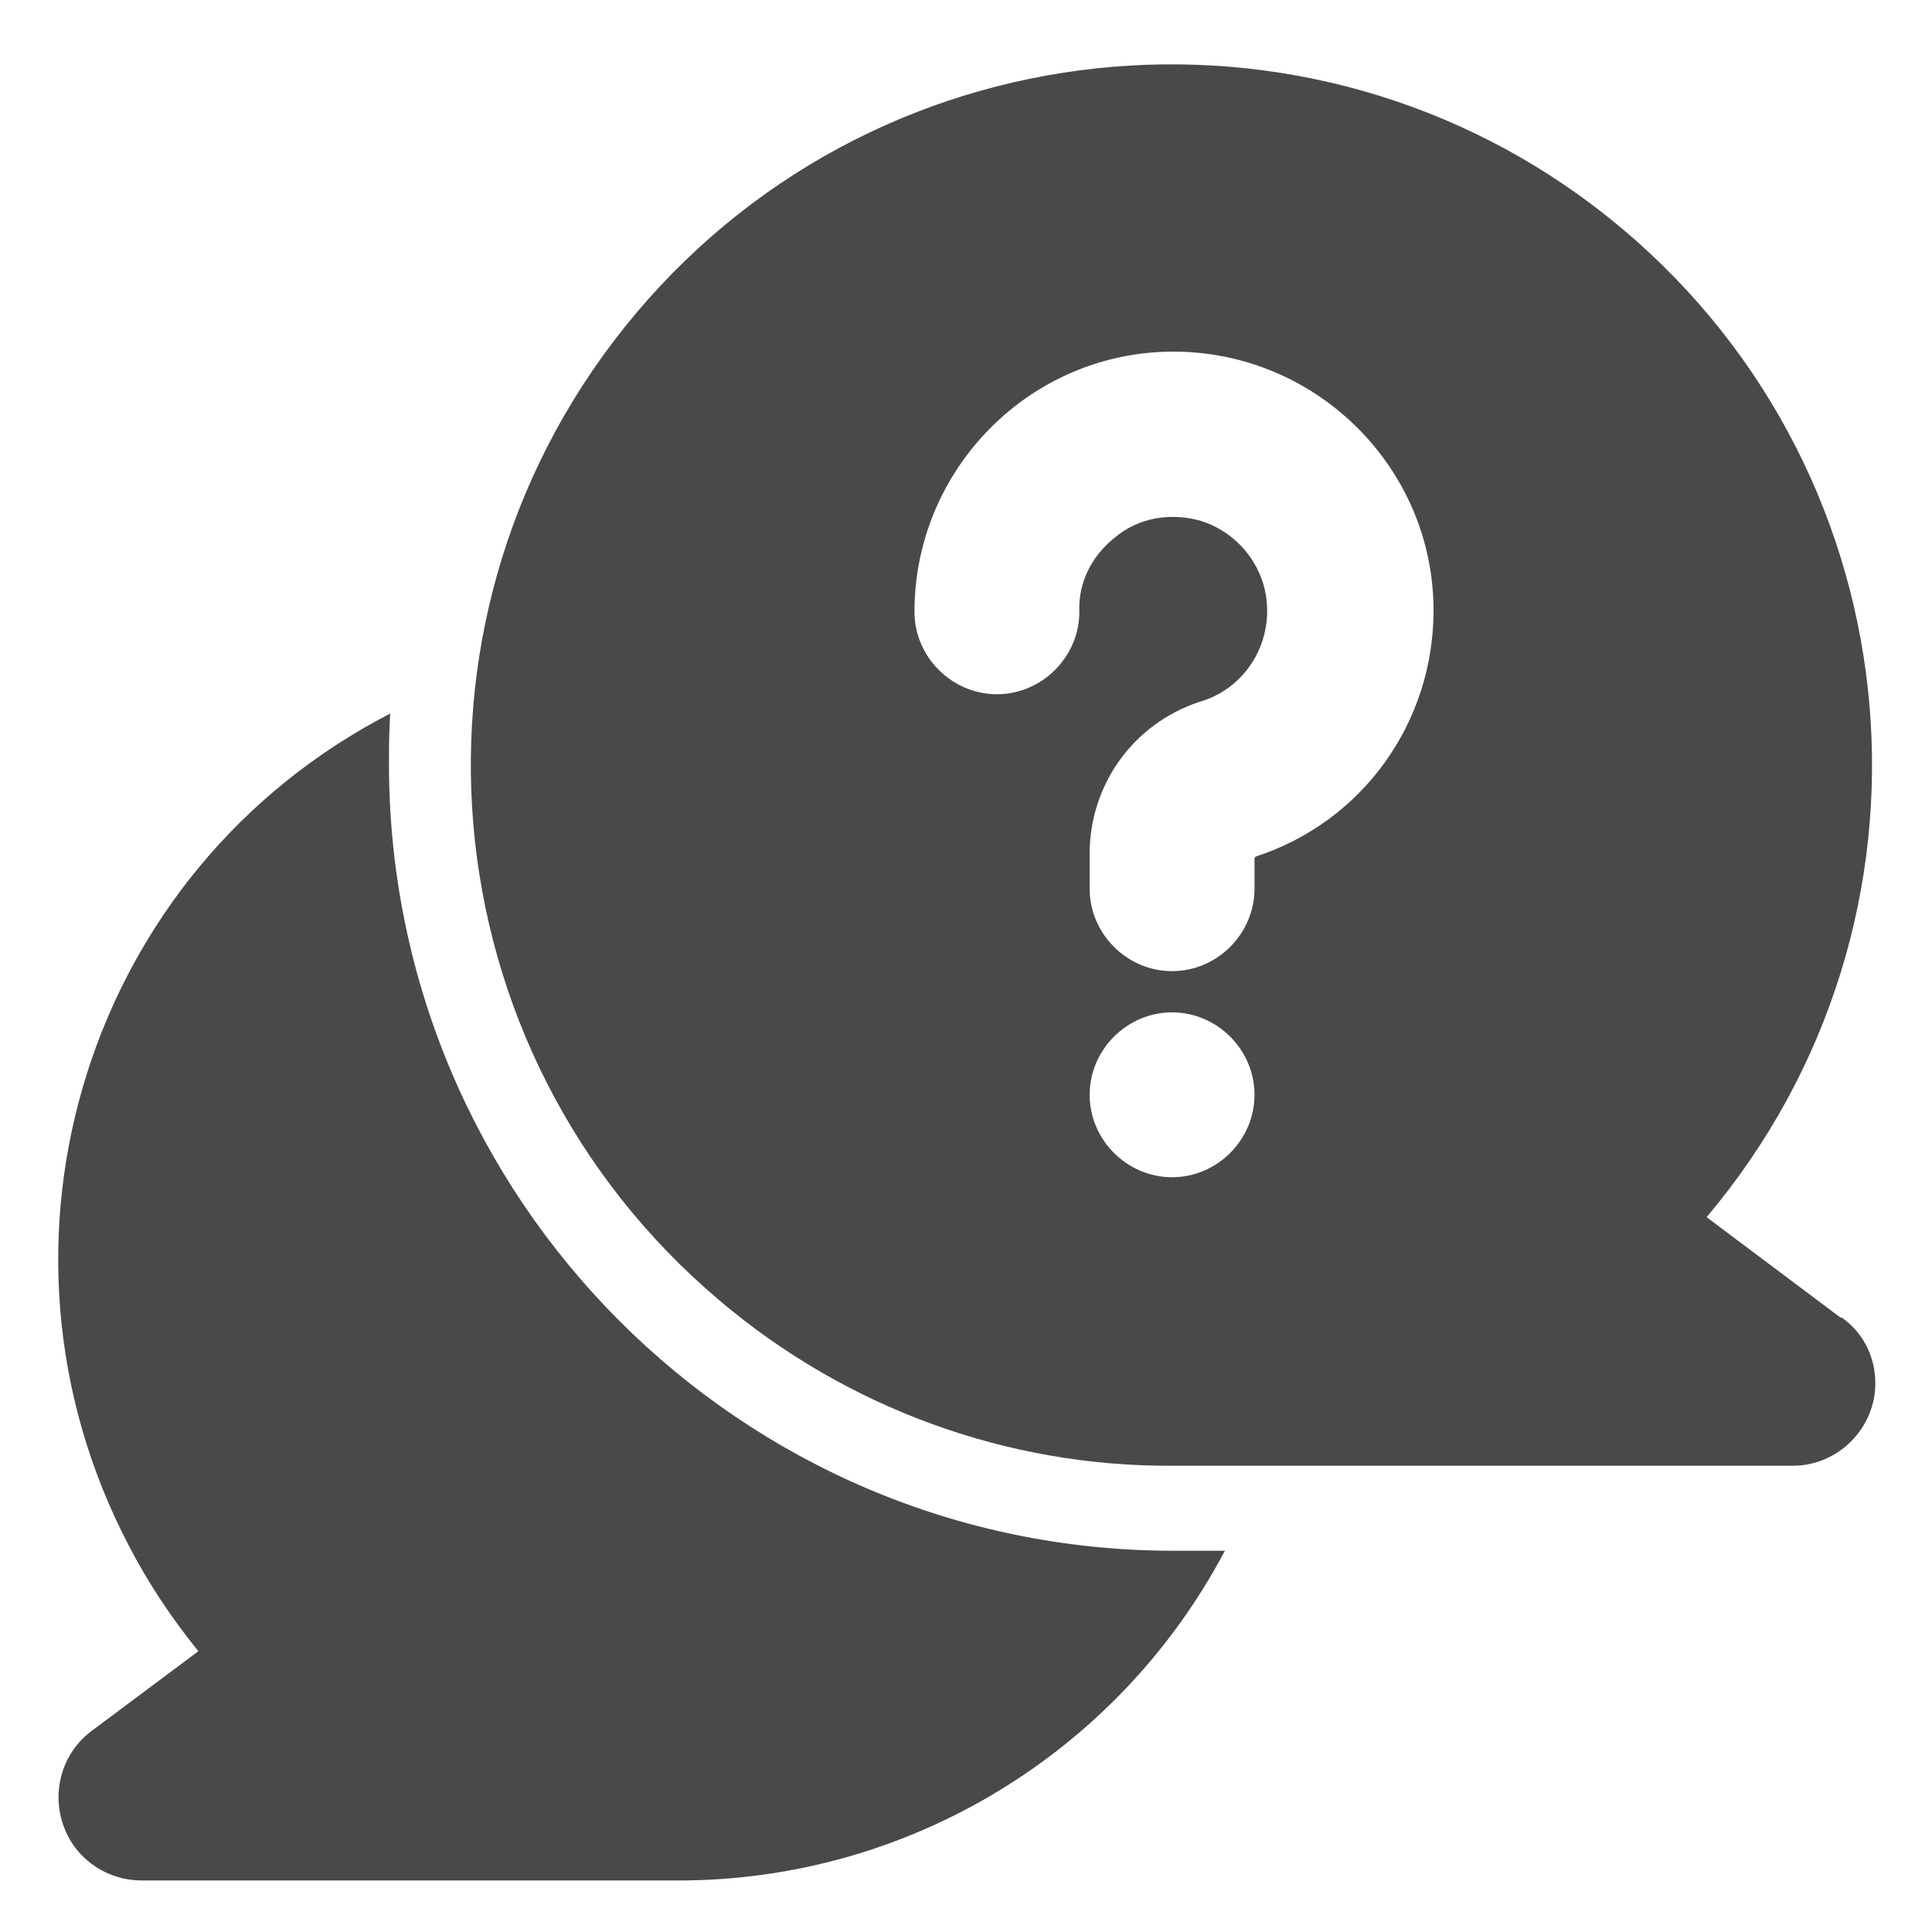
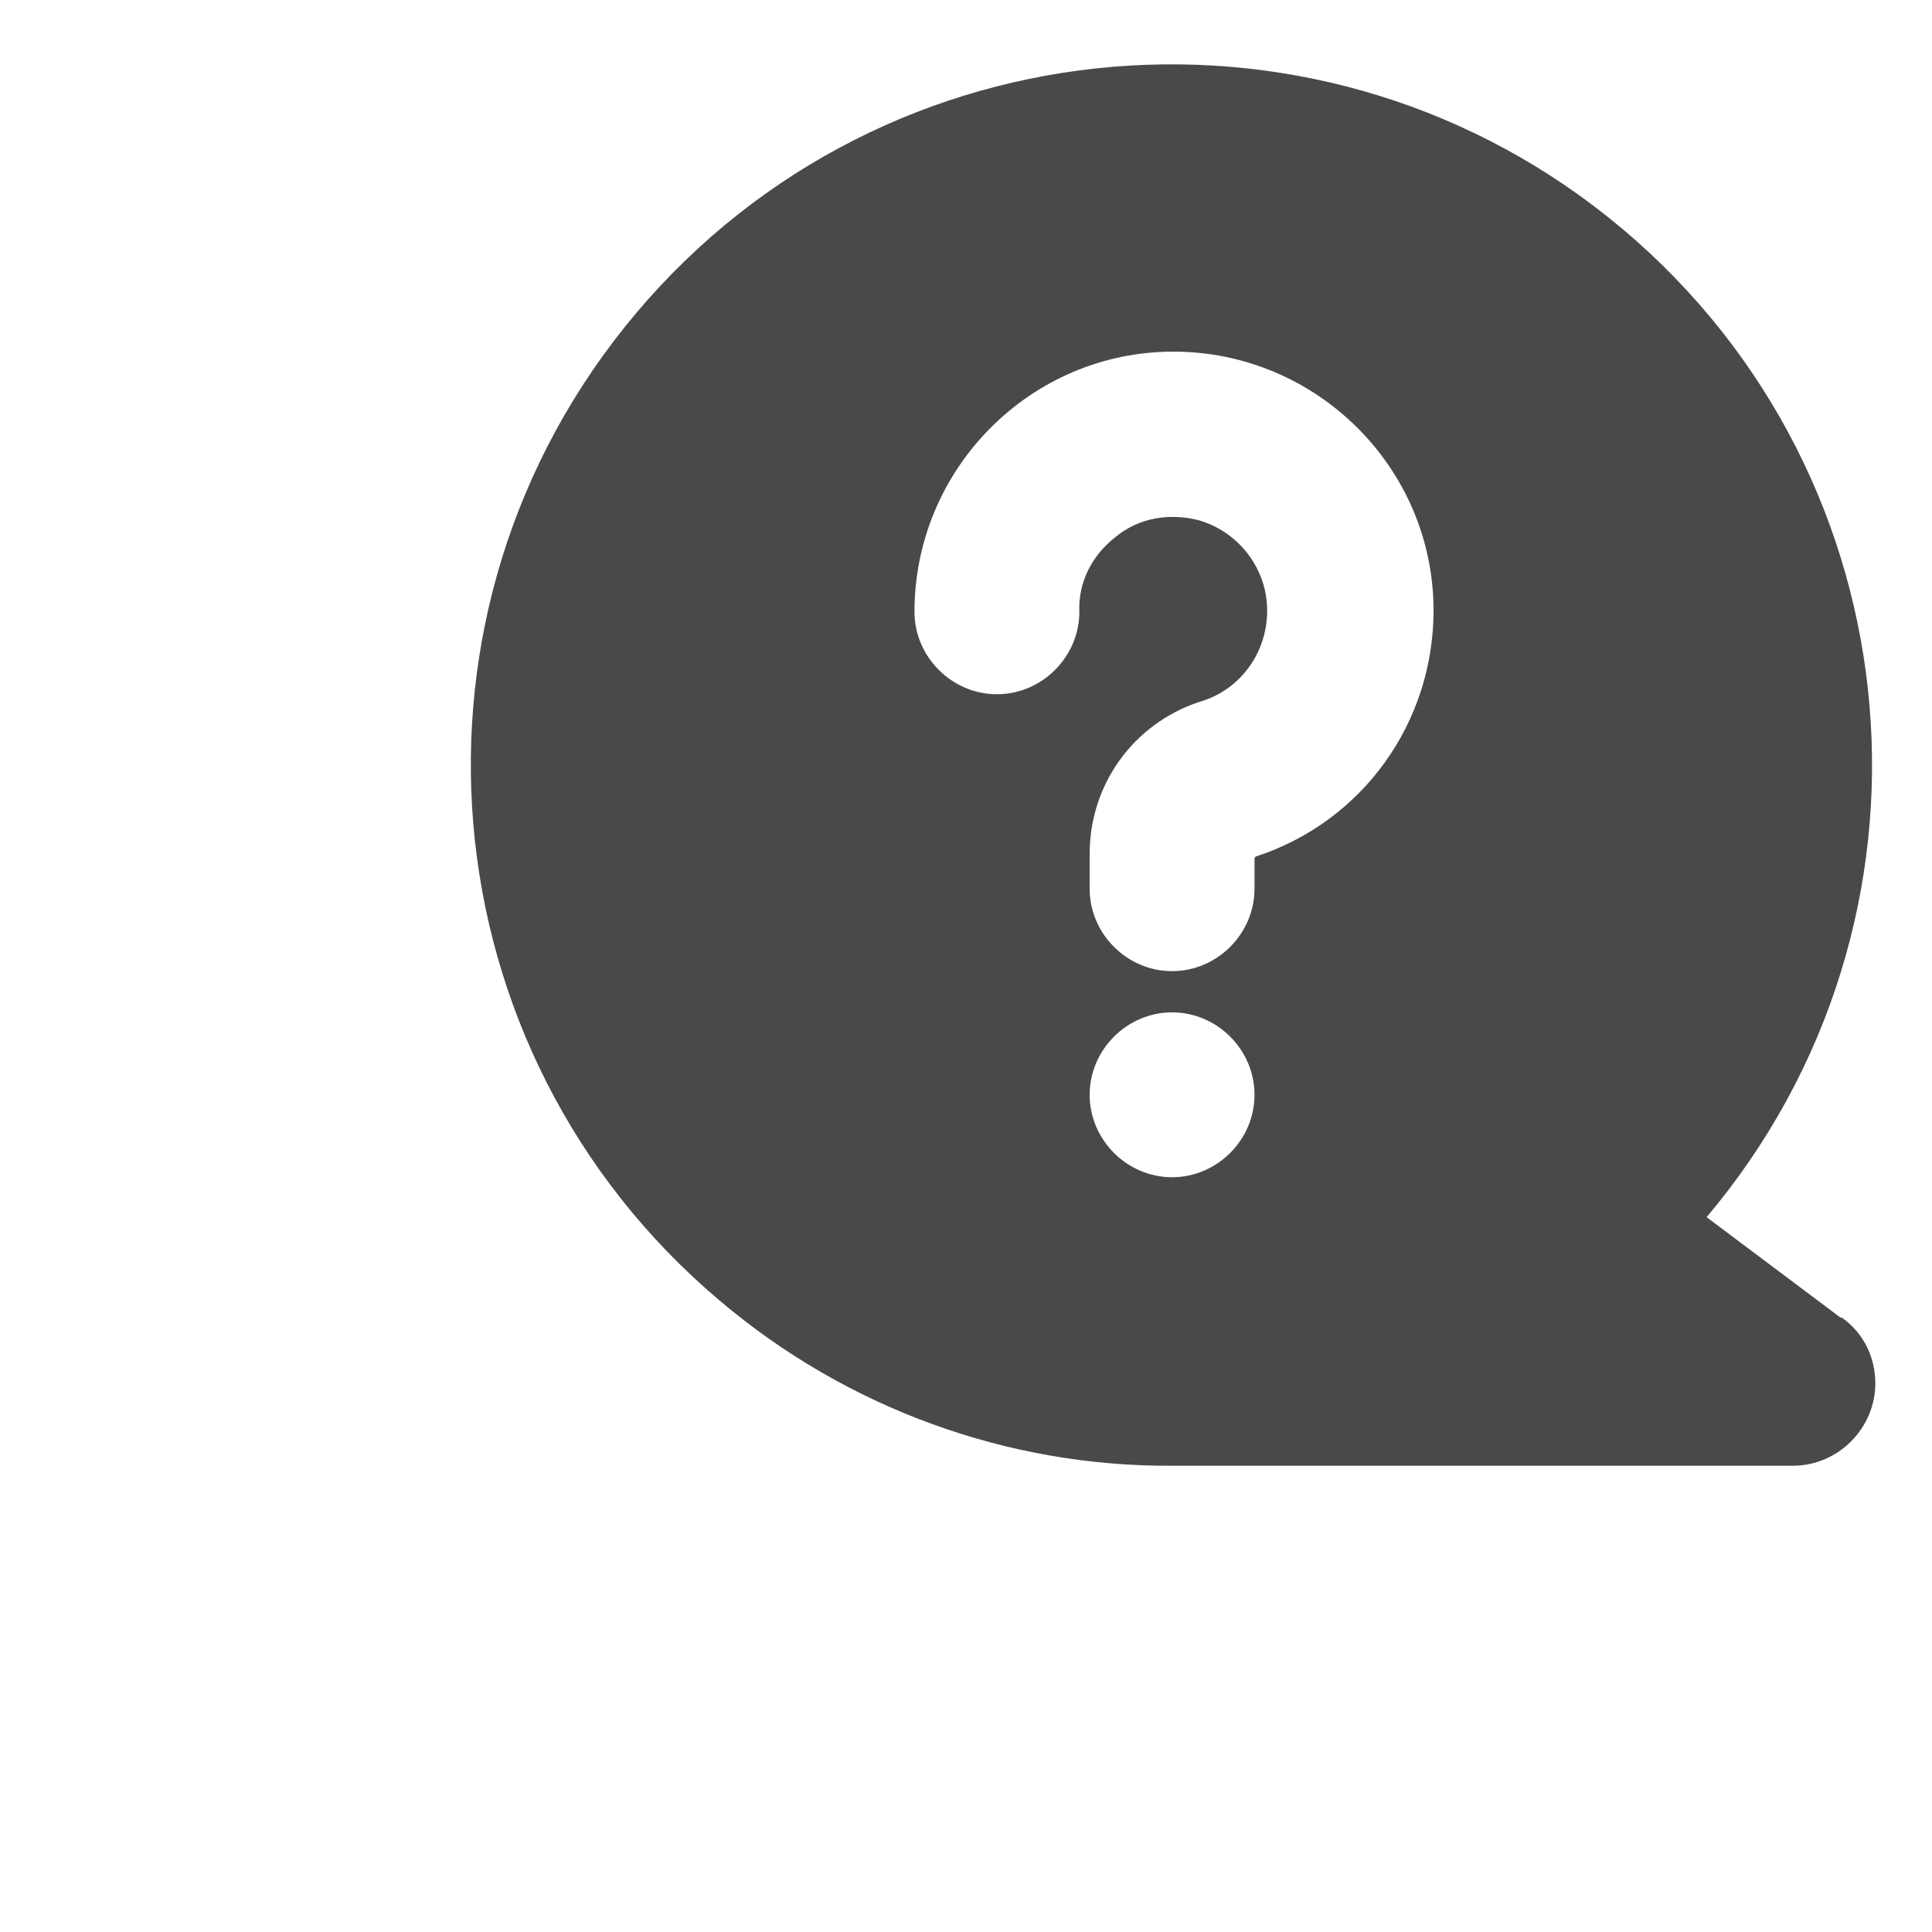
<svg xmlns="http://www.w3.org/2000/svg" id="Layer_1" version="1.1" viewBox="0 0 150 150">
  <defs>
    <style> .st0 { fill: #494949; } </style>
  </defs>
-   <path class="st0" d="M7.1,134.4c-2.8,2.1-3.4,6.1-1.3,9,1.2,1.6,3.1,2.6,5.2,2.6h41.7c17.8,0,34.1-9.9,42.4-25.6h-4c-33.6,0-60.8-27.3-60.9-60.9,0-1.3,0-2.8.1-4.1C6.8,67.5-2.3,96.5,10,120c1.5,2.9,3.3,5.6,5.4,8.2l-8.3,6.2Z" />
  <path class="st0" d="M142.9,102.3l-10.4-7.8c19.4-23,16.5-57.3-6.5-76.7C103.1-1.5,68.8,1.3,49.4,24.3c-19.4,23-16.5,57.3,6.5,76.7,9.8,8.3,22.3,12.9,35.2,12.8h48.1c3.5,0,6.4-2.9,6.4-6.4,0-2-.9-3.9-2.6-5.1ZM91,91.4c-3.5,0-6.4-2.9-6.4-6.4s2.9-6.4,6.4-6.4,6.4,2.9,6.4,6.4-2.9,6.4-6.4,6.4ZM97.4,66.6v2.4c0,3.5-2.9,6.4-6.4,6.4s-6.4-2.9-6.4-6.4v-2.7c0-5.4,3.4-10.1,8.5-11.8,3.9-1.1,6.1-5.2,5-9.1-.7-2.4-2.6-4.3-5-5-2.3-.6-4.7-.2-6.5,1.3-1.8,1.4-2.9,3.5-2.8,5.8,0,3.5-2.9,6.4-6.4,6.4s-6.4-2.9-6.4-6.4c0-11.1,9-20.2,20.1-20.2,11.1,0,20.2,9,20.2,20.1,0,8.7-5.5,16.4-13.8,19.1Z" />
</svg>